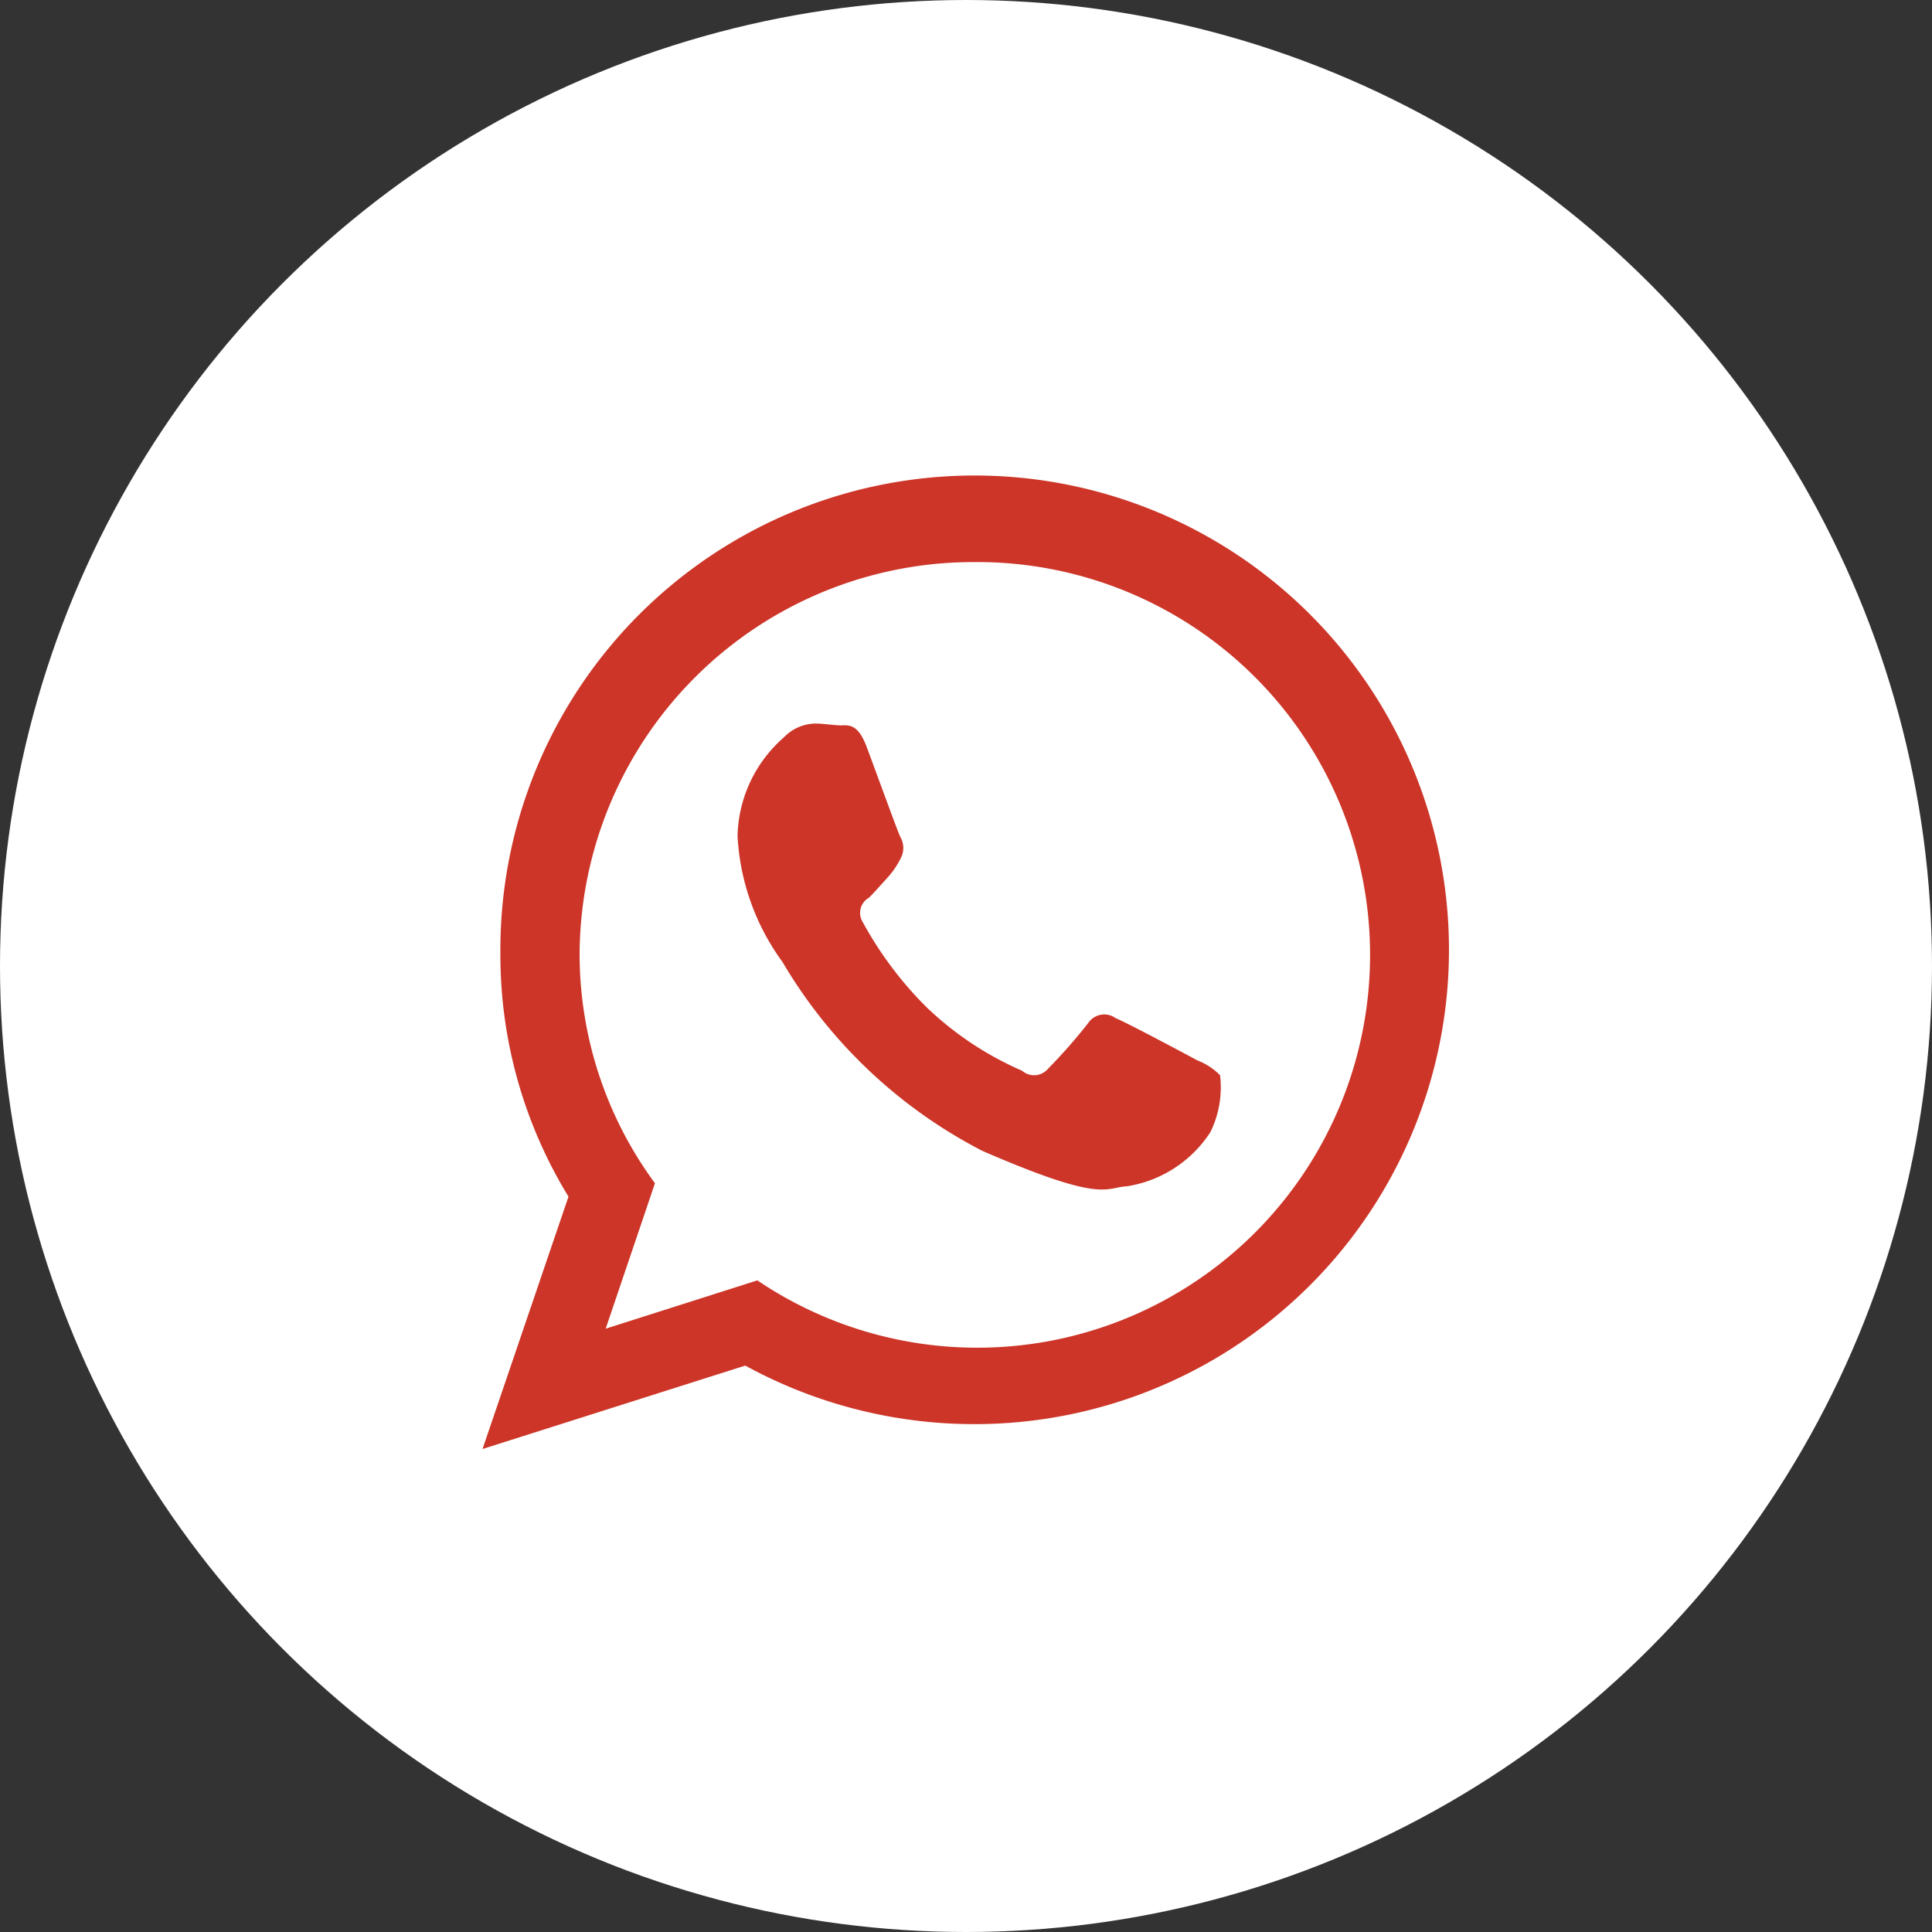
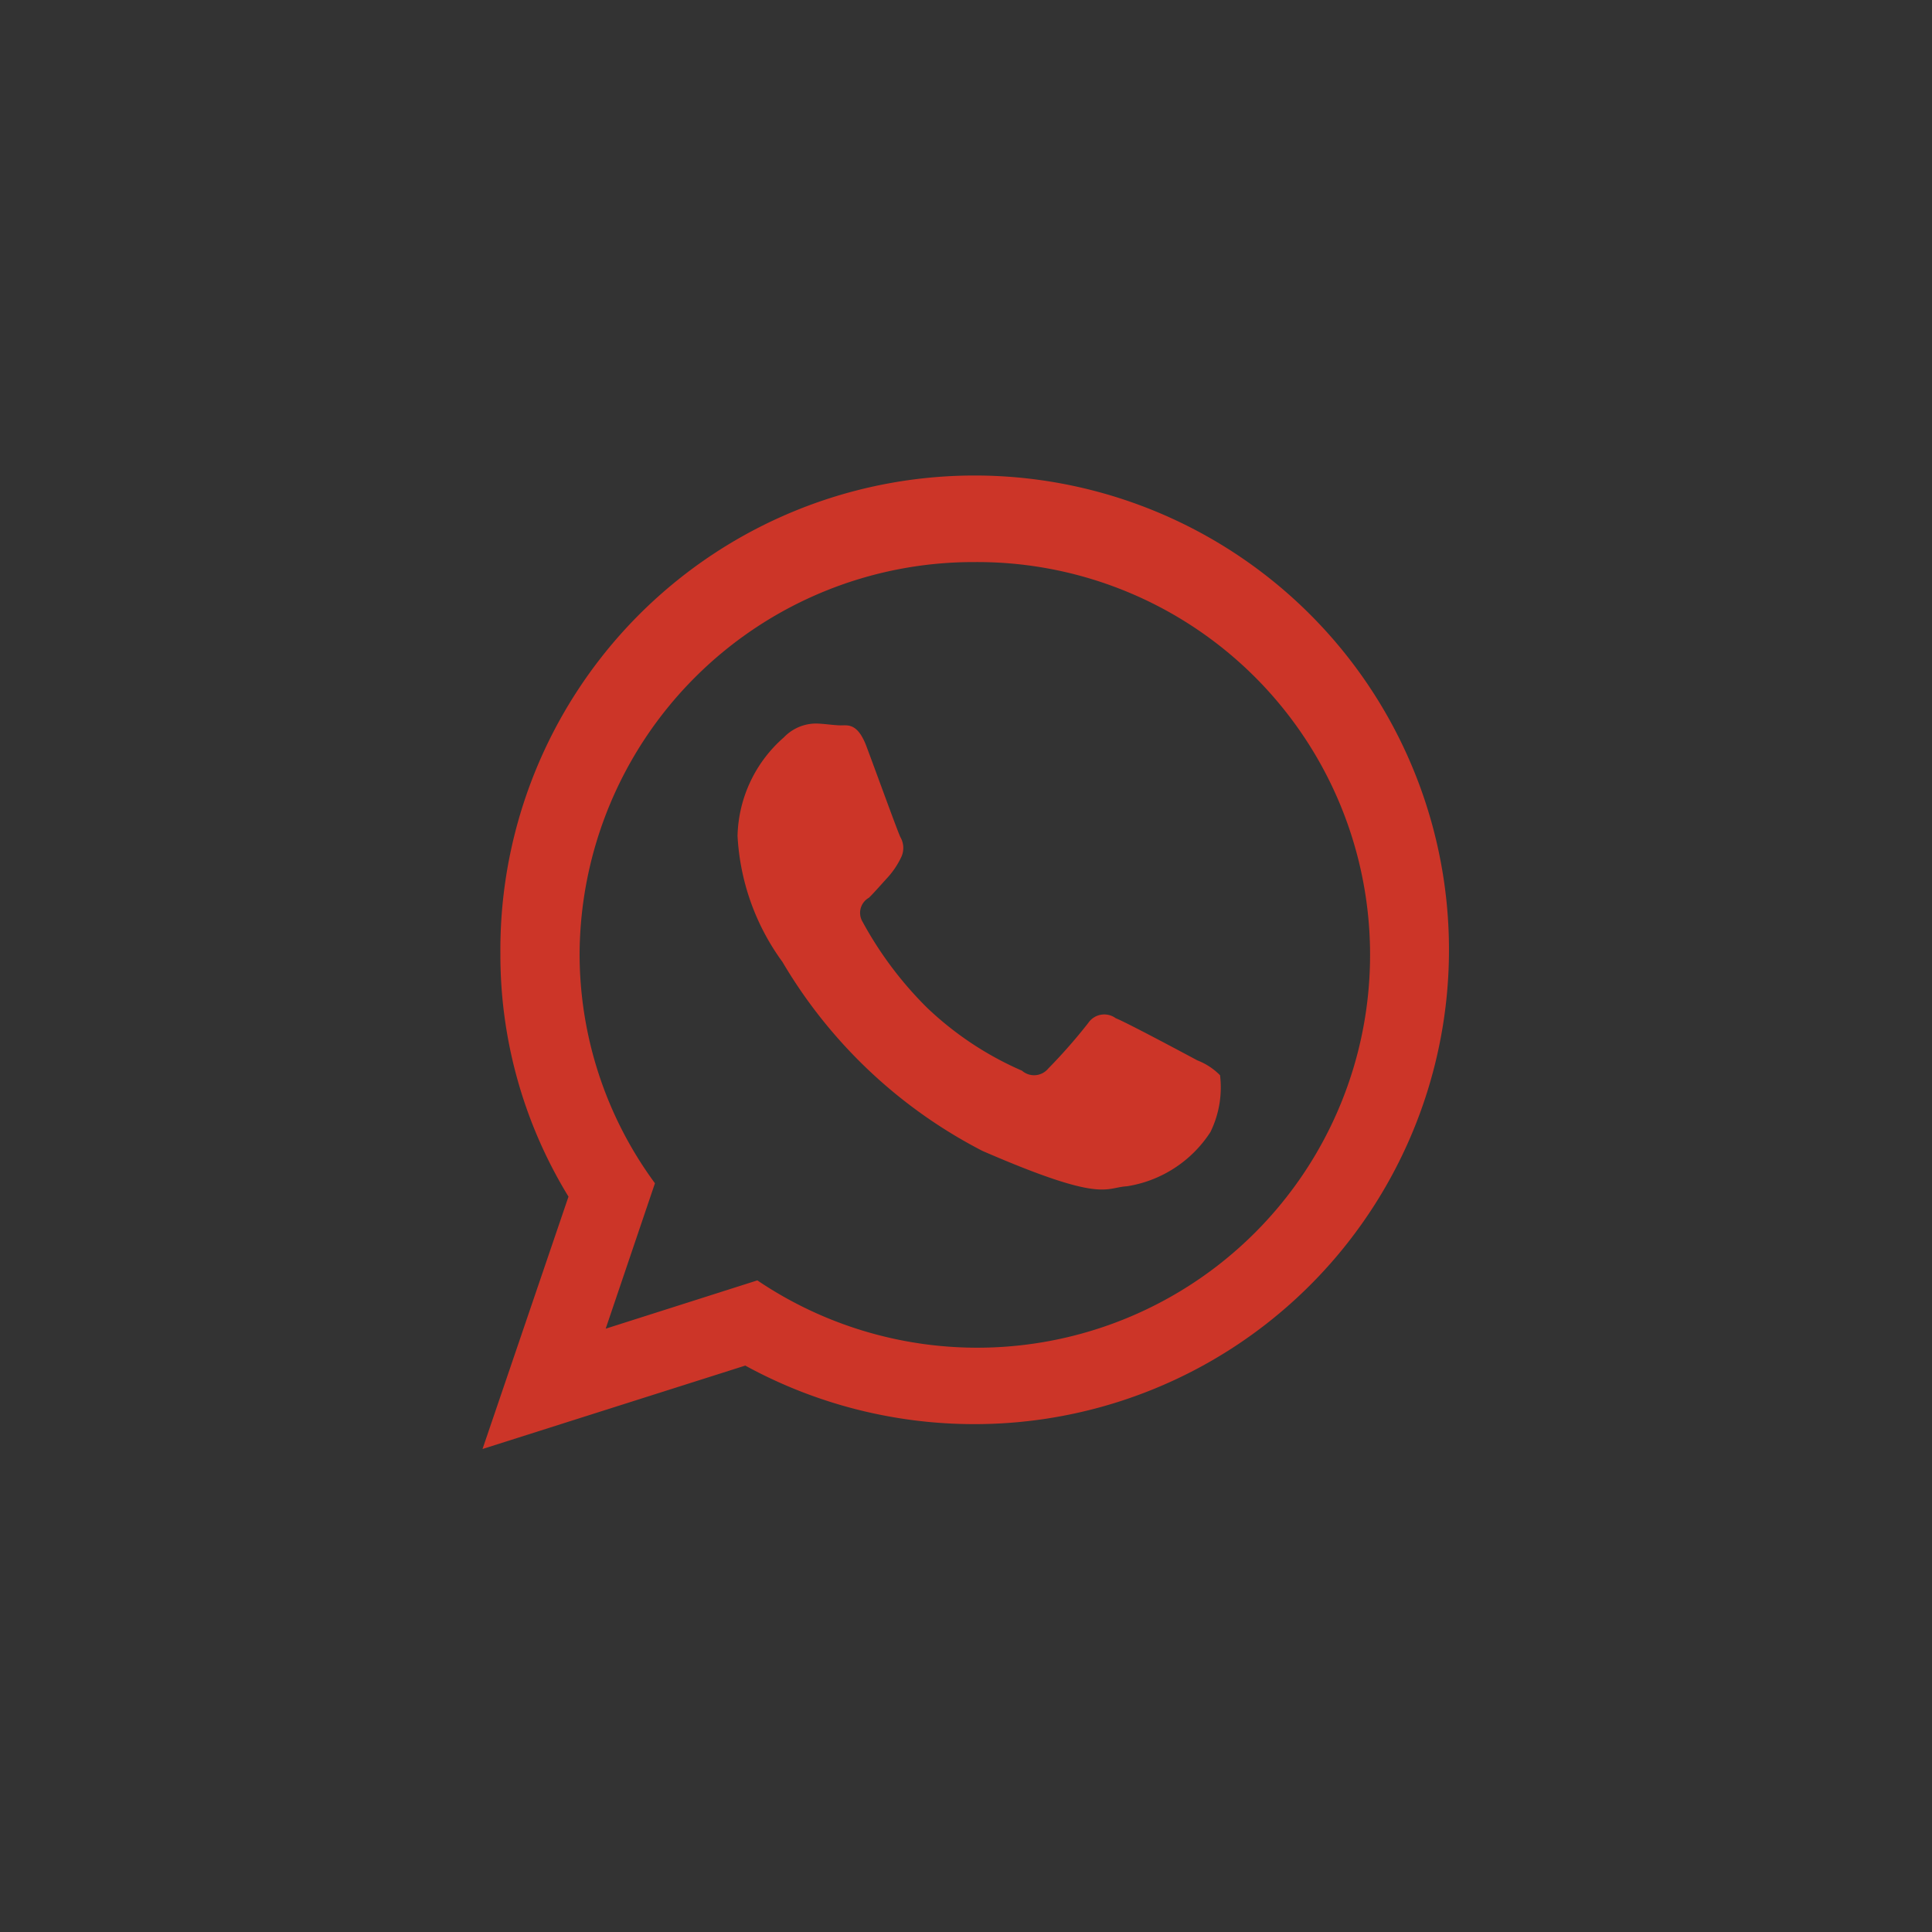
<svg xmlns="http://www.w3.org/2000/svg" id="WhatsApp.svg" width="40" height="40" viewBox="0 0 40 40">
  <rect x="0" y="0" width="40" height="40" fill="#333333" stroke="none" />
  <defs>
    <style>
      .cls-1 {
        fill: #fff;
      }

      .cls-2 {
        fill: #cc3528;
        fill-rule: evenodd;
      }
    </style>
  </defs>
-   <circle id="Ellipse_1_copy_12" data-name="Ellipse 1 copy 12" class="cls-1" cx="20" cy="20" r="20" />
-   <path id="WhatsApp" class="cls-2" d="M1759.18,54.485a9.873,9.873,0,0,1-4.75-1.212L1748.99,55l1.78-5.225a9.581,9.581,0,0,1-1.41-5.029A9.82,9.82,0,1,1,1759.18,54.485Zm0-17.848a8.154,8.154,0,0,0-8.18,8.108,8.012,8.012,0,0,0,1.56,4.753l-1.02,3.011,3.14-1A8.133,8.133,0,1,0,1759.18,36.637Zm3.15,12.924c-0.46.025-.48,0.357-2.99-0.733a10.259,10.259,0,0,1-4.14-3.912,4.854,4.854,0,0,1-.93-2.609,2.791,2.791,0,0,1,.96-2.041,0.924,0.924,0,0,1,.68-0.286c0.17,0.006.33,0.033,0.48,0.038s0.36-.069.55,0.437,0.64,1.747.7,1.874a0.448,0.448,0,0,1,.01.436,1.73,1.73,0,0,1-.27.4c-0.13.141-.28,0.315-0.39,0.422a0.359,0.359,0,0,0-.13.5,7.617,7.617,0,0,0,1.33,1.773,6.727,6.727,0,0,0,1.97,1.308,0.379,0.379,0,0,0,.54-0.042,11.285,11.285,0,0,0,.83-0.945,0.4,0.4,0,0,1,.57-0.1c0.23,0.091,1.44.739,1.69,0.873a1.341,1.341,0,0,1,.47.308,2.1,2.1,0,0,1-.2,1.177A2.524,2.524,0,0,1,1762.33,49.561Z" transform="translate(-1739 -25)" />
+   <path id="WhatsApp" class="cls-2" d="M1759.18,54.485a9.873,9.873,0,0,1-4.75-1.212L1748.99,55l1.78-5.225a9.581,9.581,0,0,1-1.41-5.029A9.82,9.82,0,1,1,1759.18,54.485Zm0-17.848a8.154,8.154,0,0,0-8.18,8.108,8.012,8.012,0,0,0,1.56,4.753l-1.02,3.011,3.14-1A8.133,8.133,0,1,0,1759.18,36.637Zm3.15,12.924c-0.46.025-.48,0.357-2.99-0.733a10.259,10.259,0,0,1-4.14-3.912,4.854,4.854,0,0,1-.93-2.609,2.791,2.791,0,0,1,.96-2.041,0.924,0.924,0,0,1,.68-0.286c0.17,0.006.33,0.033,0.48,0.038s0.36-.069.55,0.437,0.64,1.747.7,1.874a0.448,0.448,0,0,1,.01.436,1.73,1.73,0,0,1-.27.4c-0.13.141-.28,0.315-0.39,0.422a0.359,0.359,0,0,0-.13.5,7.617,7.617,0,0,0,1.33,1.773,6.727,6.727,0,0,0,1.97,1.308,0.379,0.379,0,0,0,.54-0.042,11.285,11.285,0,0,0,.83-0.945,0.4,0.4,0,0,1,.57-0.1c0.23,0.091,1.44.739,1.69,0.873a1.341,1.341,0,0,1,.47.308,2.1,2.1,0,0,1-.2,1.177A2.524,2.524,0,0,1,1762.33,49.561" transform="translate(-1739 -25)" />
</svg>